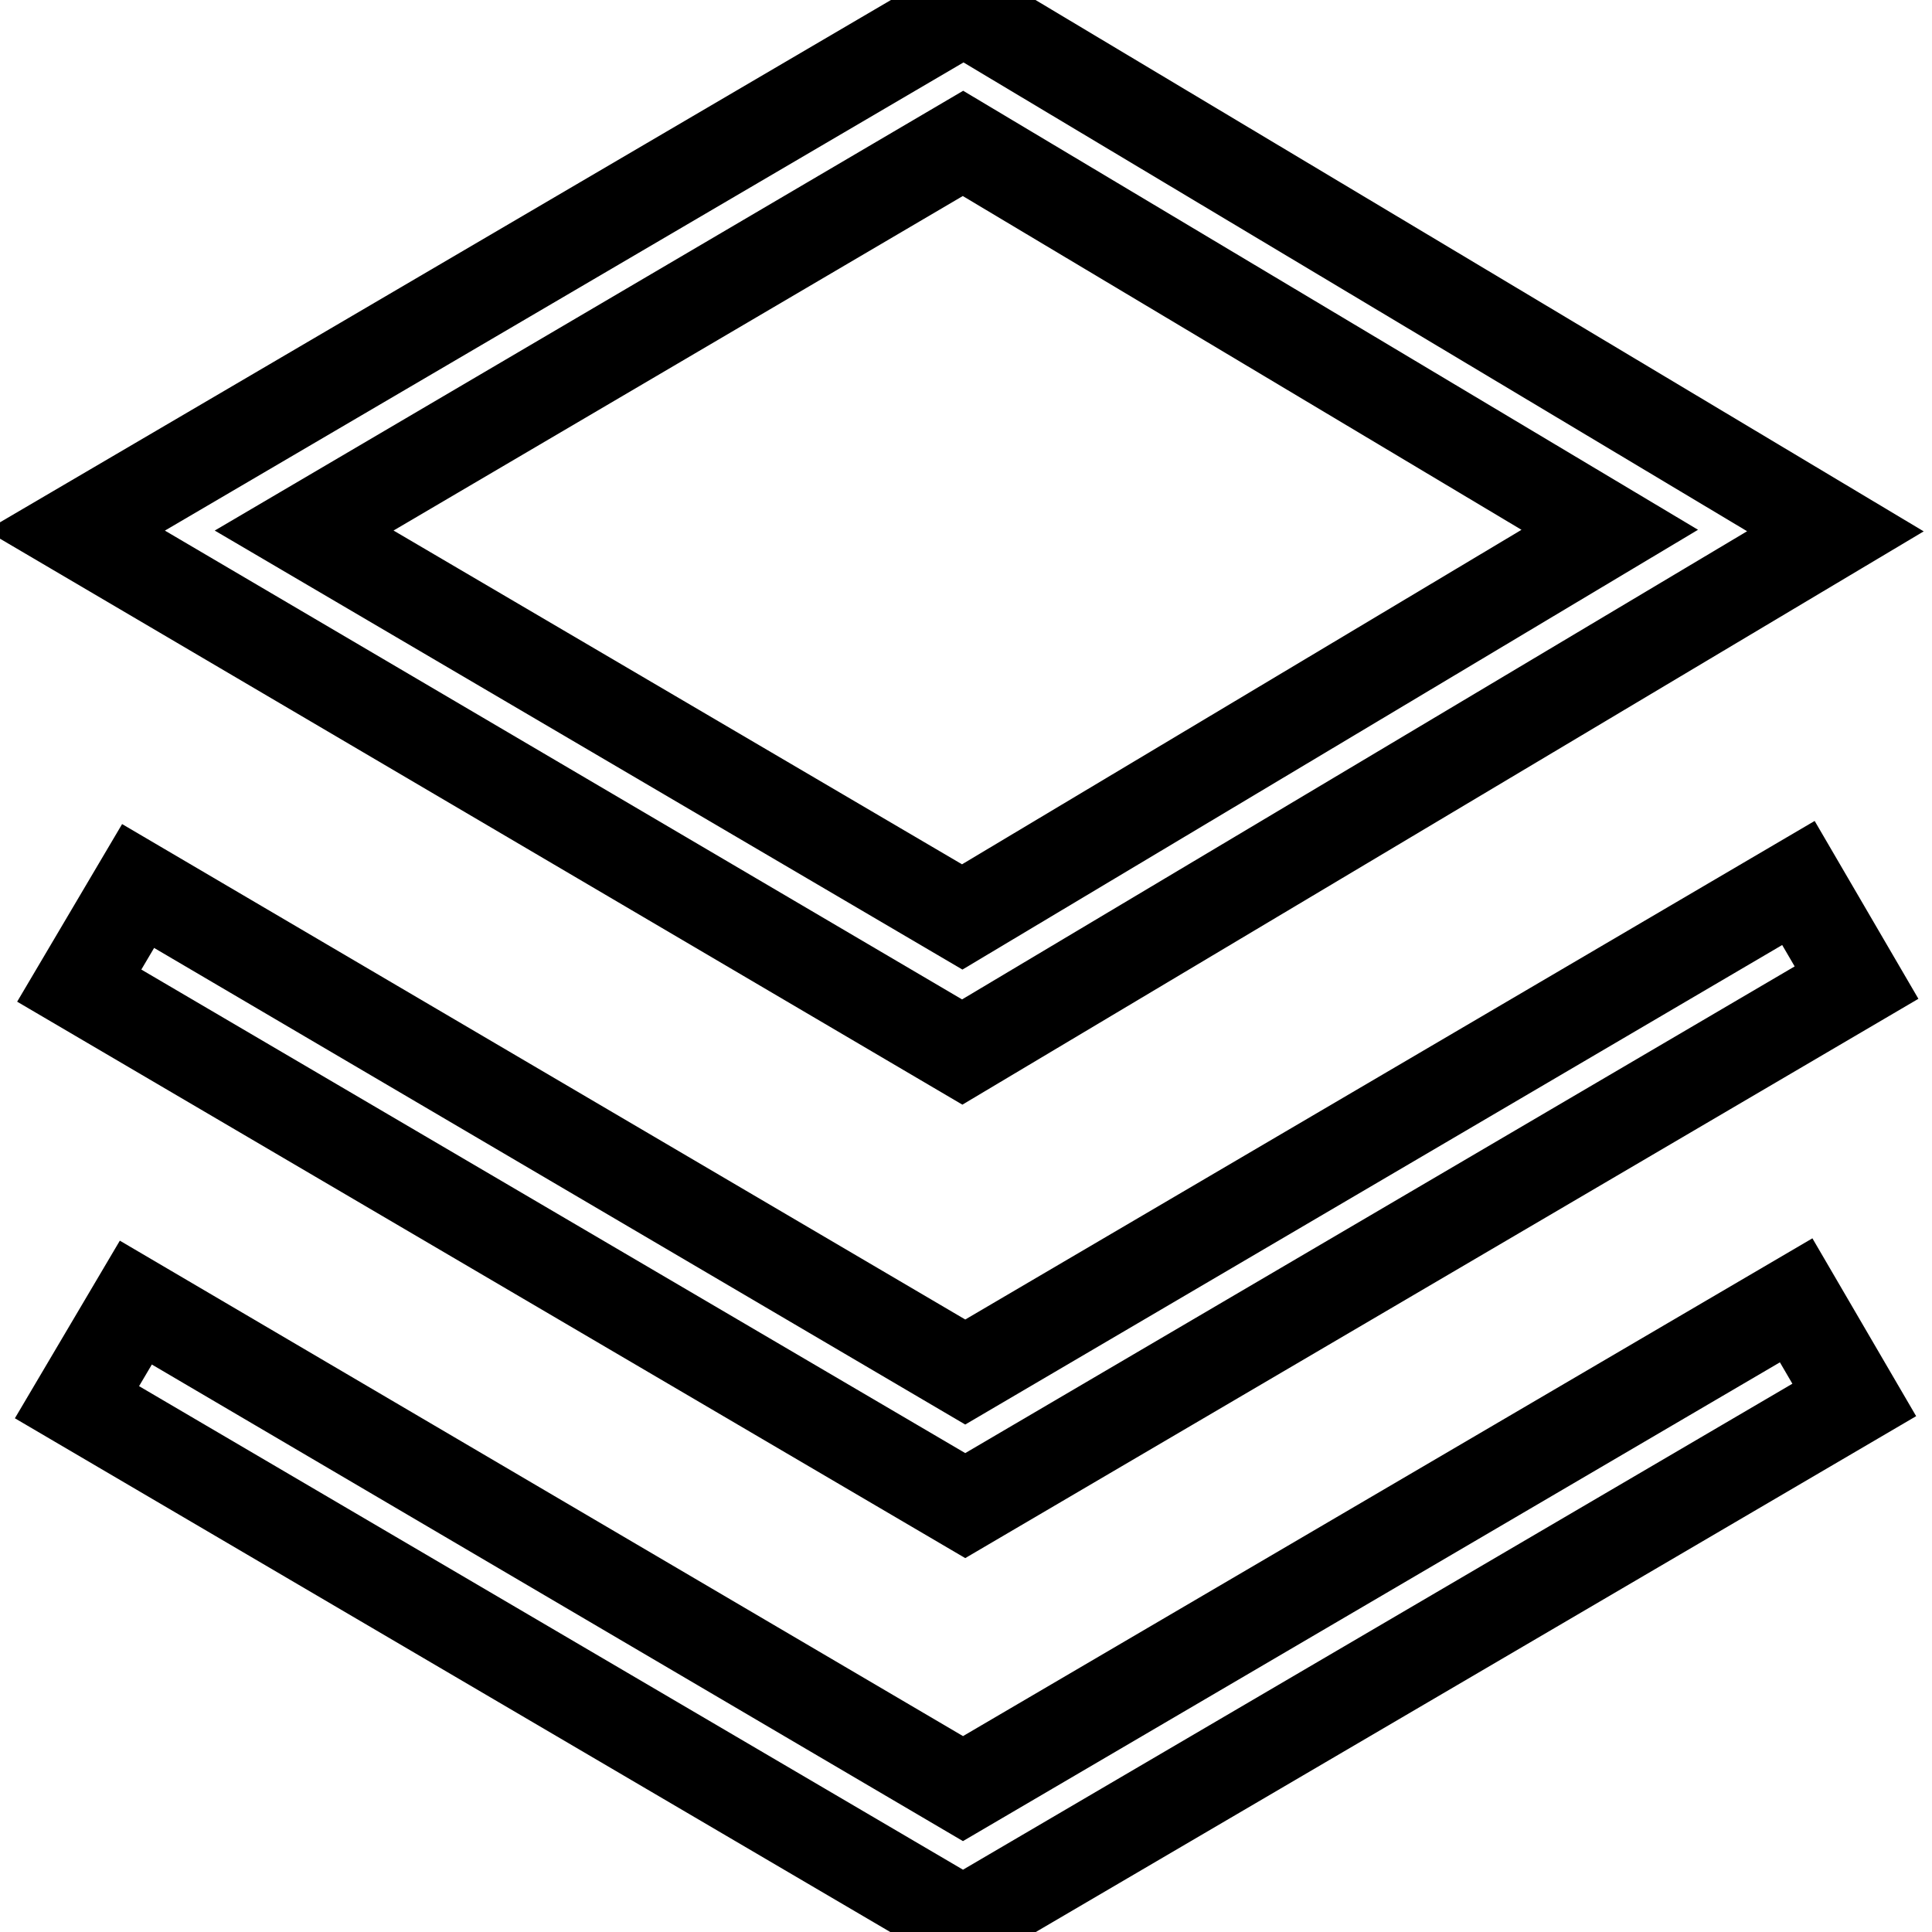
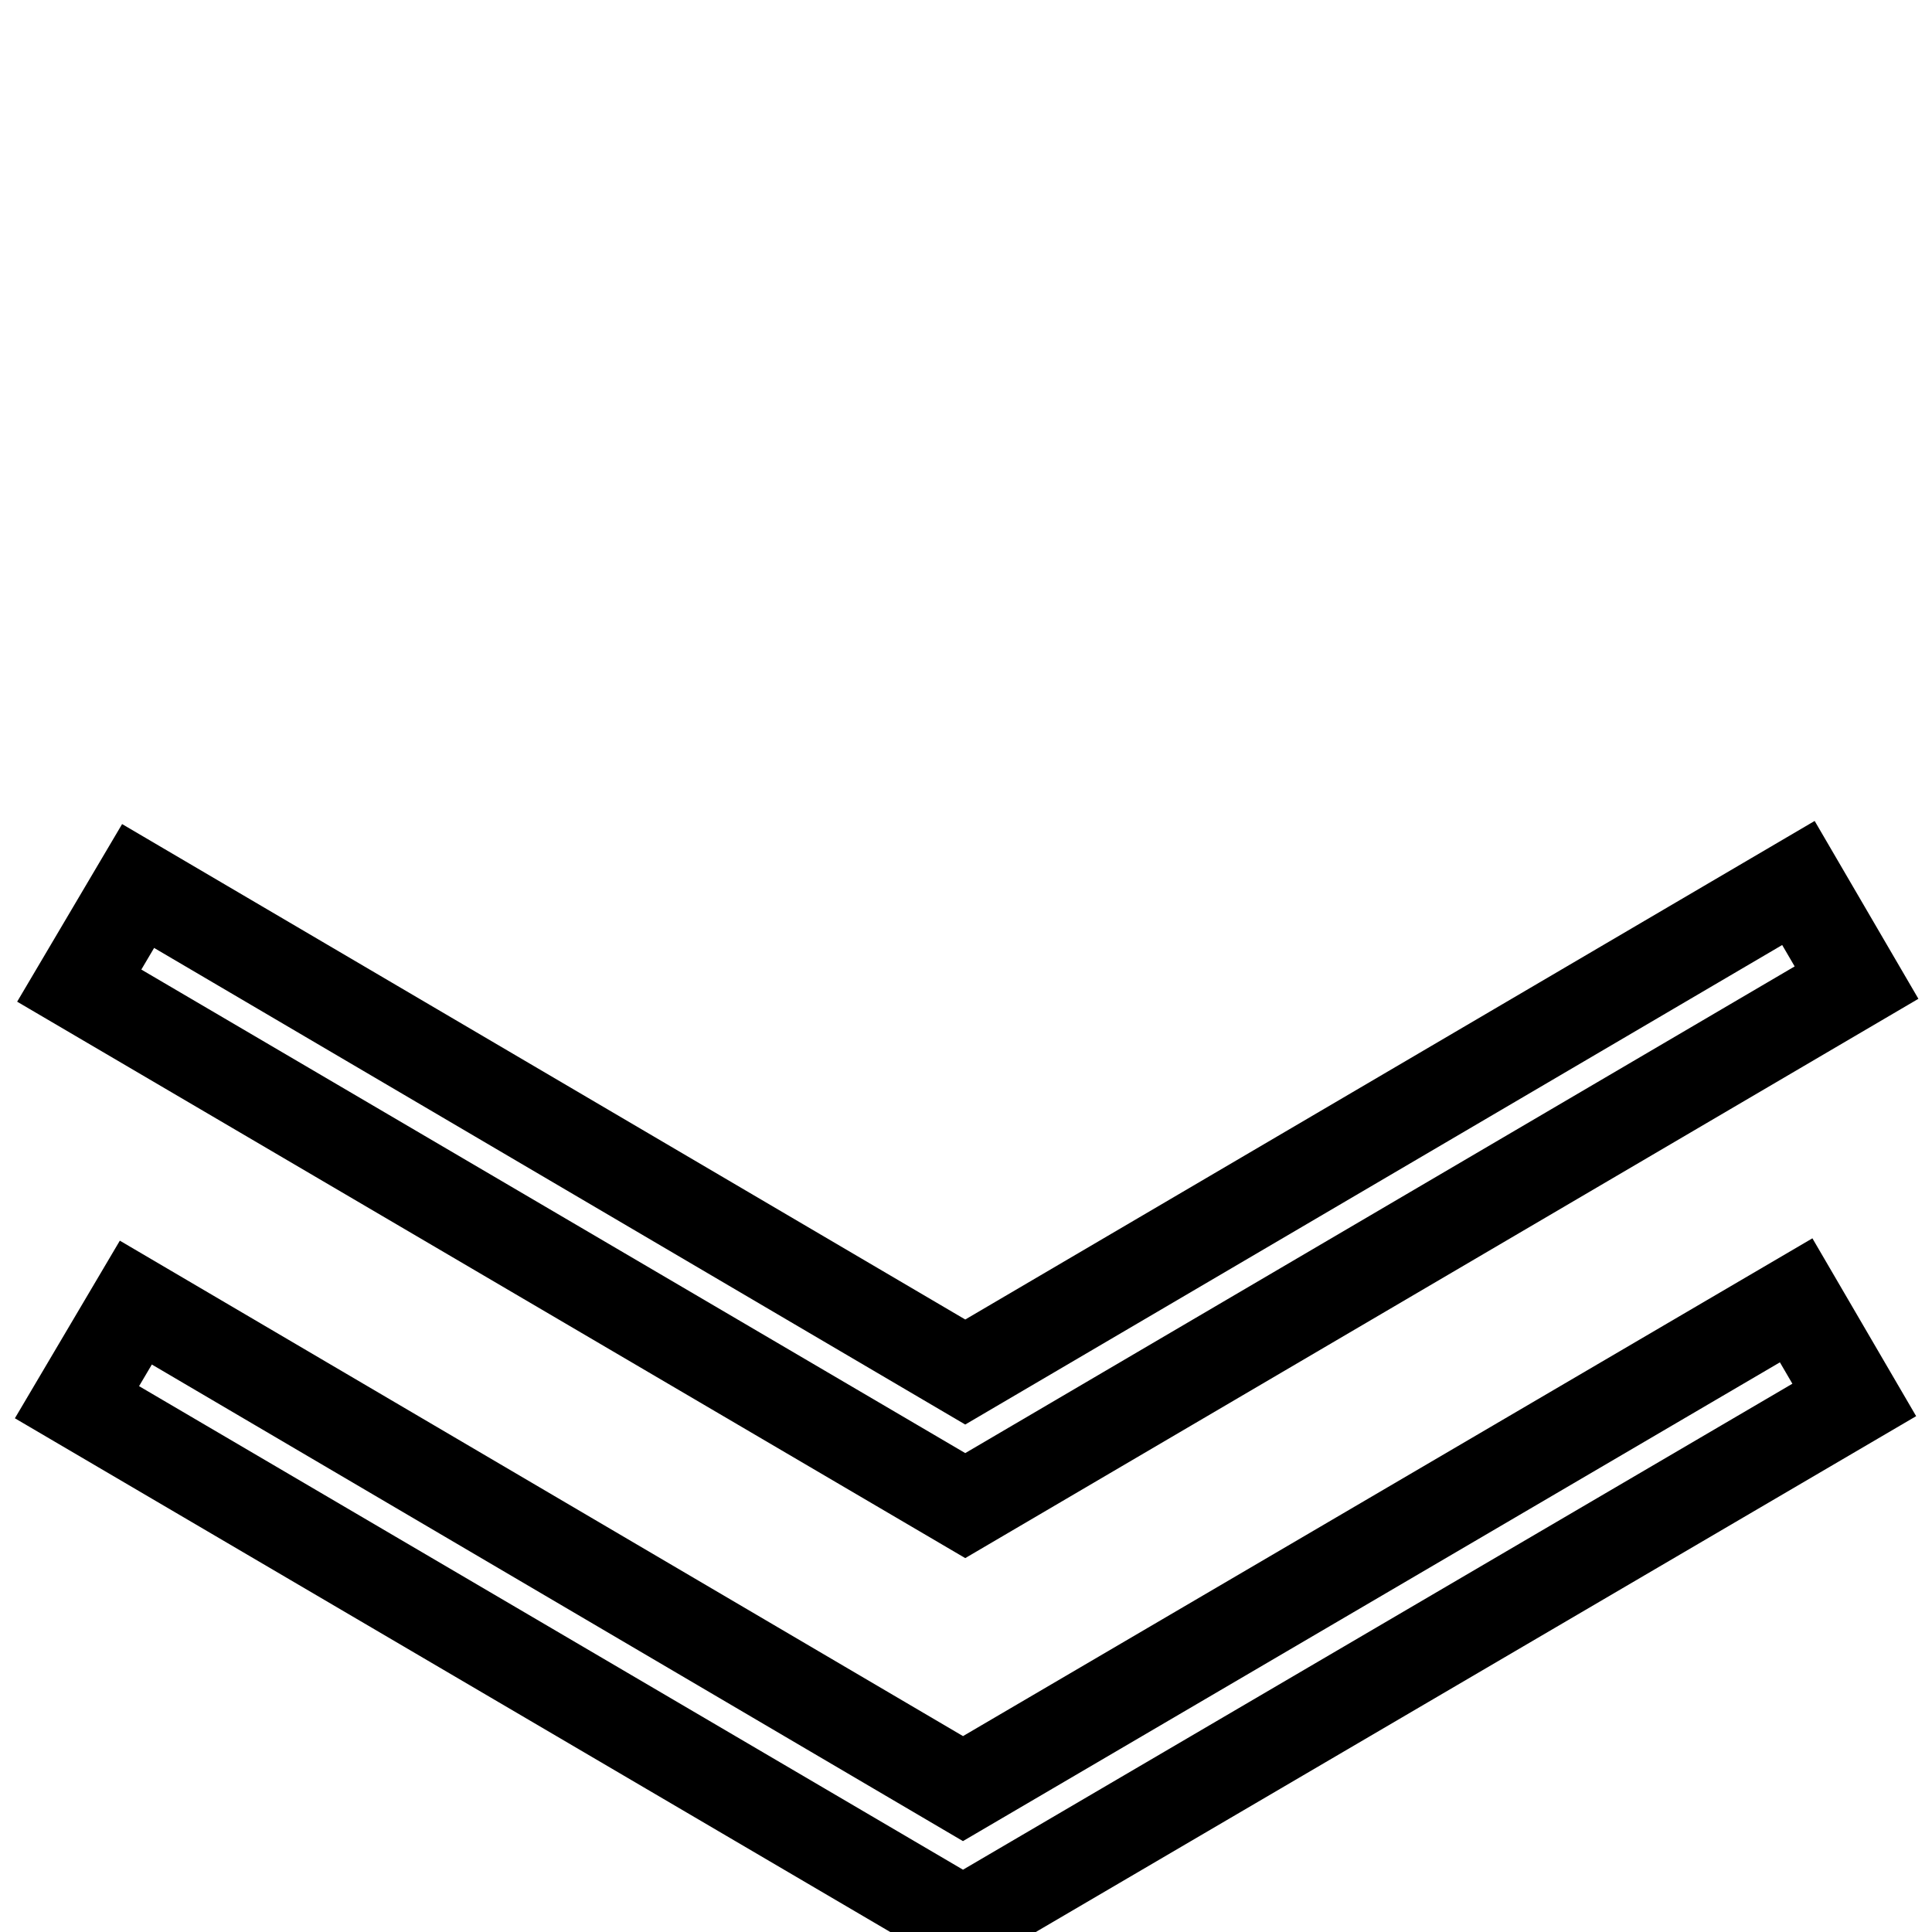
<svg xmlns="http://www.w3.org/2000/svg" version="1.1" x="0px" y="0px" viewBox="0 0 256 256" enable-background="new 0 0 256 256" xml:space="preserve">
  <g>
-     <path stroke-width="12" fill-opacity="0" stroke="#000000" d="M127.5,139.4L10,70.3L127.7,1.3l115.5,69.1L127.5,139.4z M40.3,70.3l87.2,51.2l85.8-51.3l-85.7-51.2 L40.3,70.3z" />
    <path stroke-width="12" fill-opacity="0" stroke="#000000" d="M127.9,199.5L10.5,130.6l7.8-13.2l109.6,64.4L238.3,117l7.7,13.2L127.9,199.5z" />
    <path stroke-width="12" fill-opacity="0" stroke="#000000" d="M127.6,254.7L10.2,185.8l7.8-13.2L127.6,237L238,172.3l7.7,13.2L127.6,254.7z" />
  </g>
</svg>